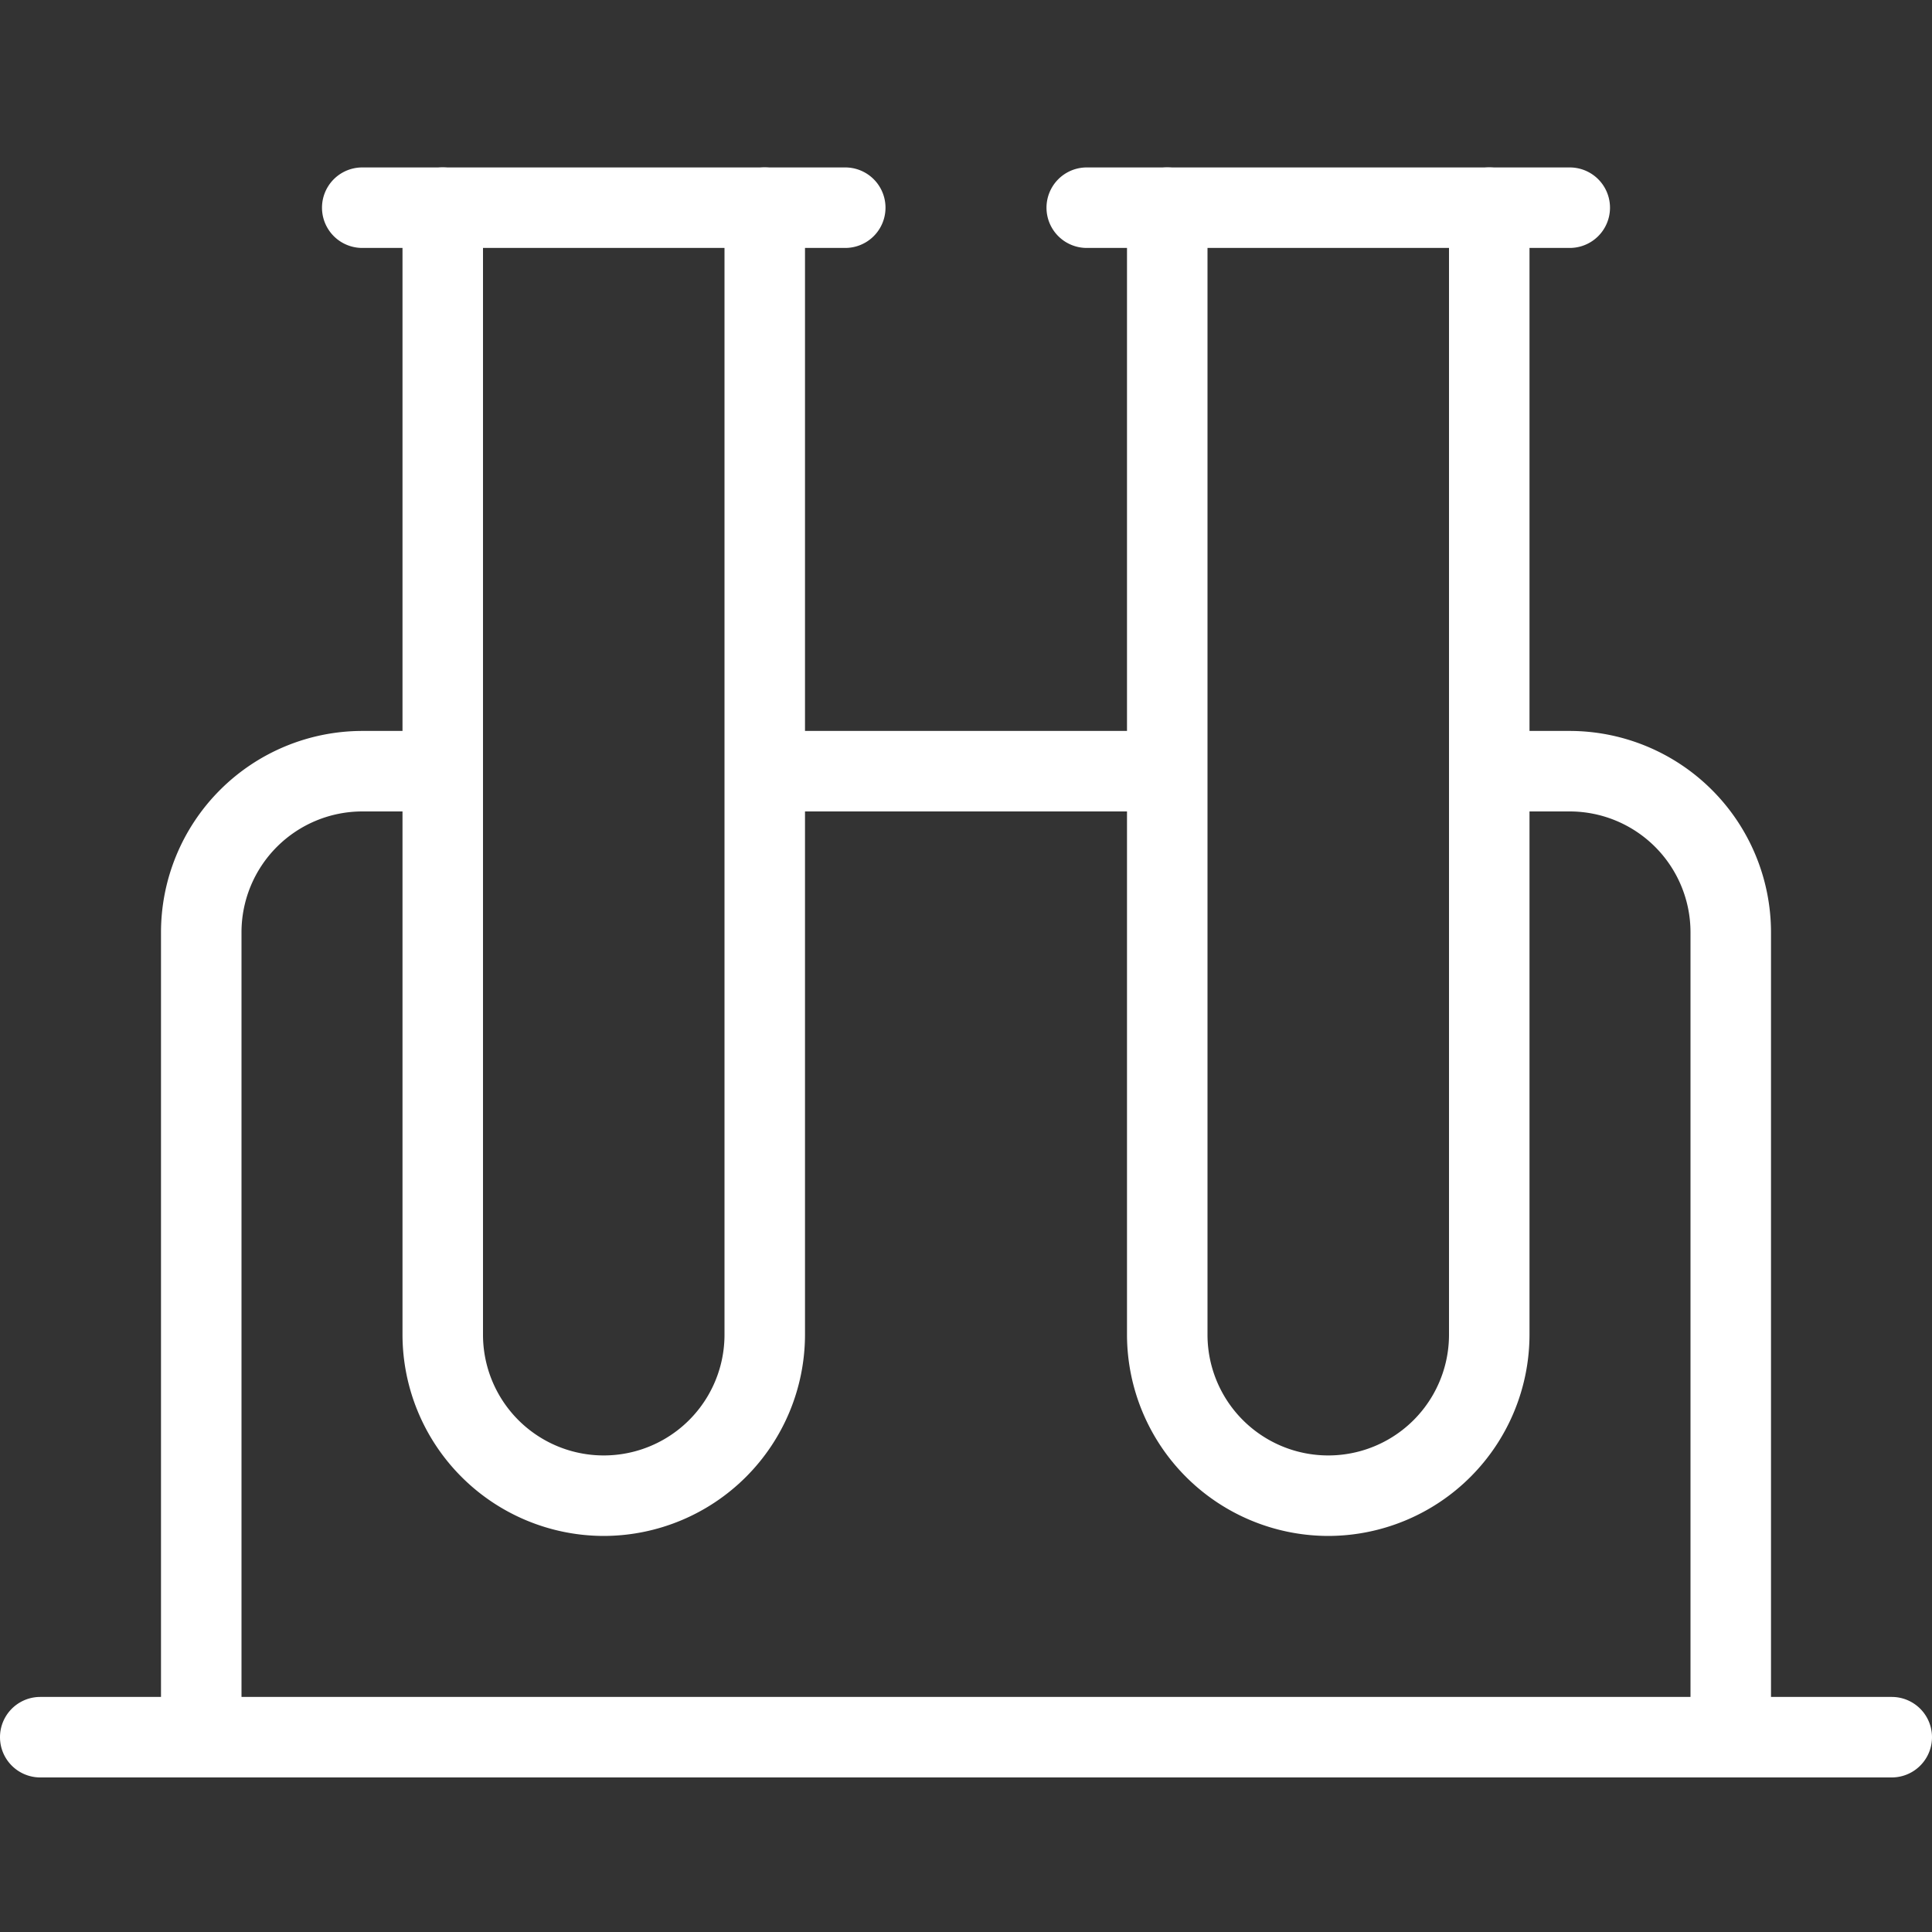
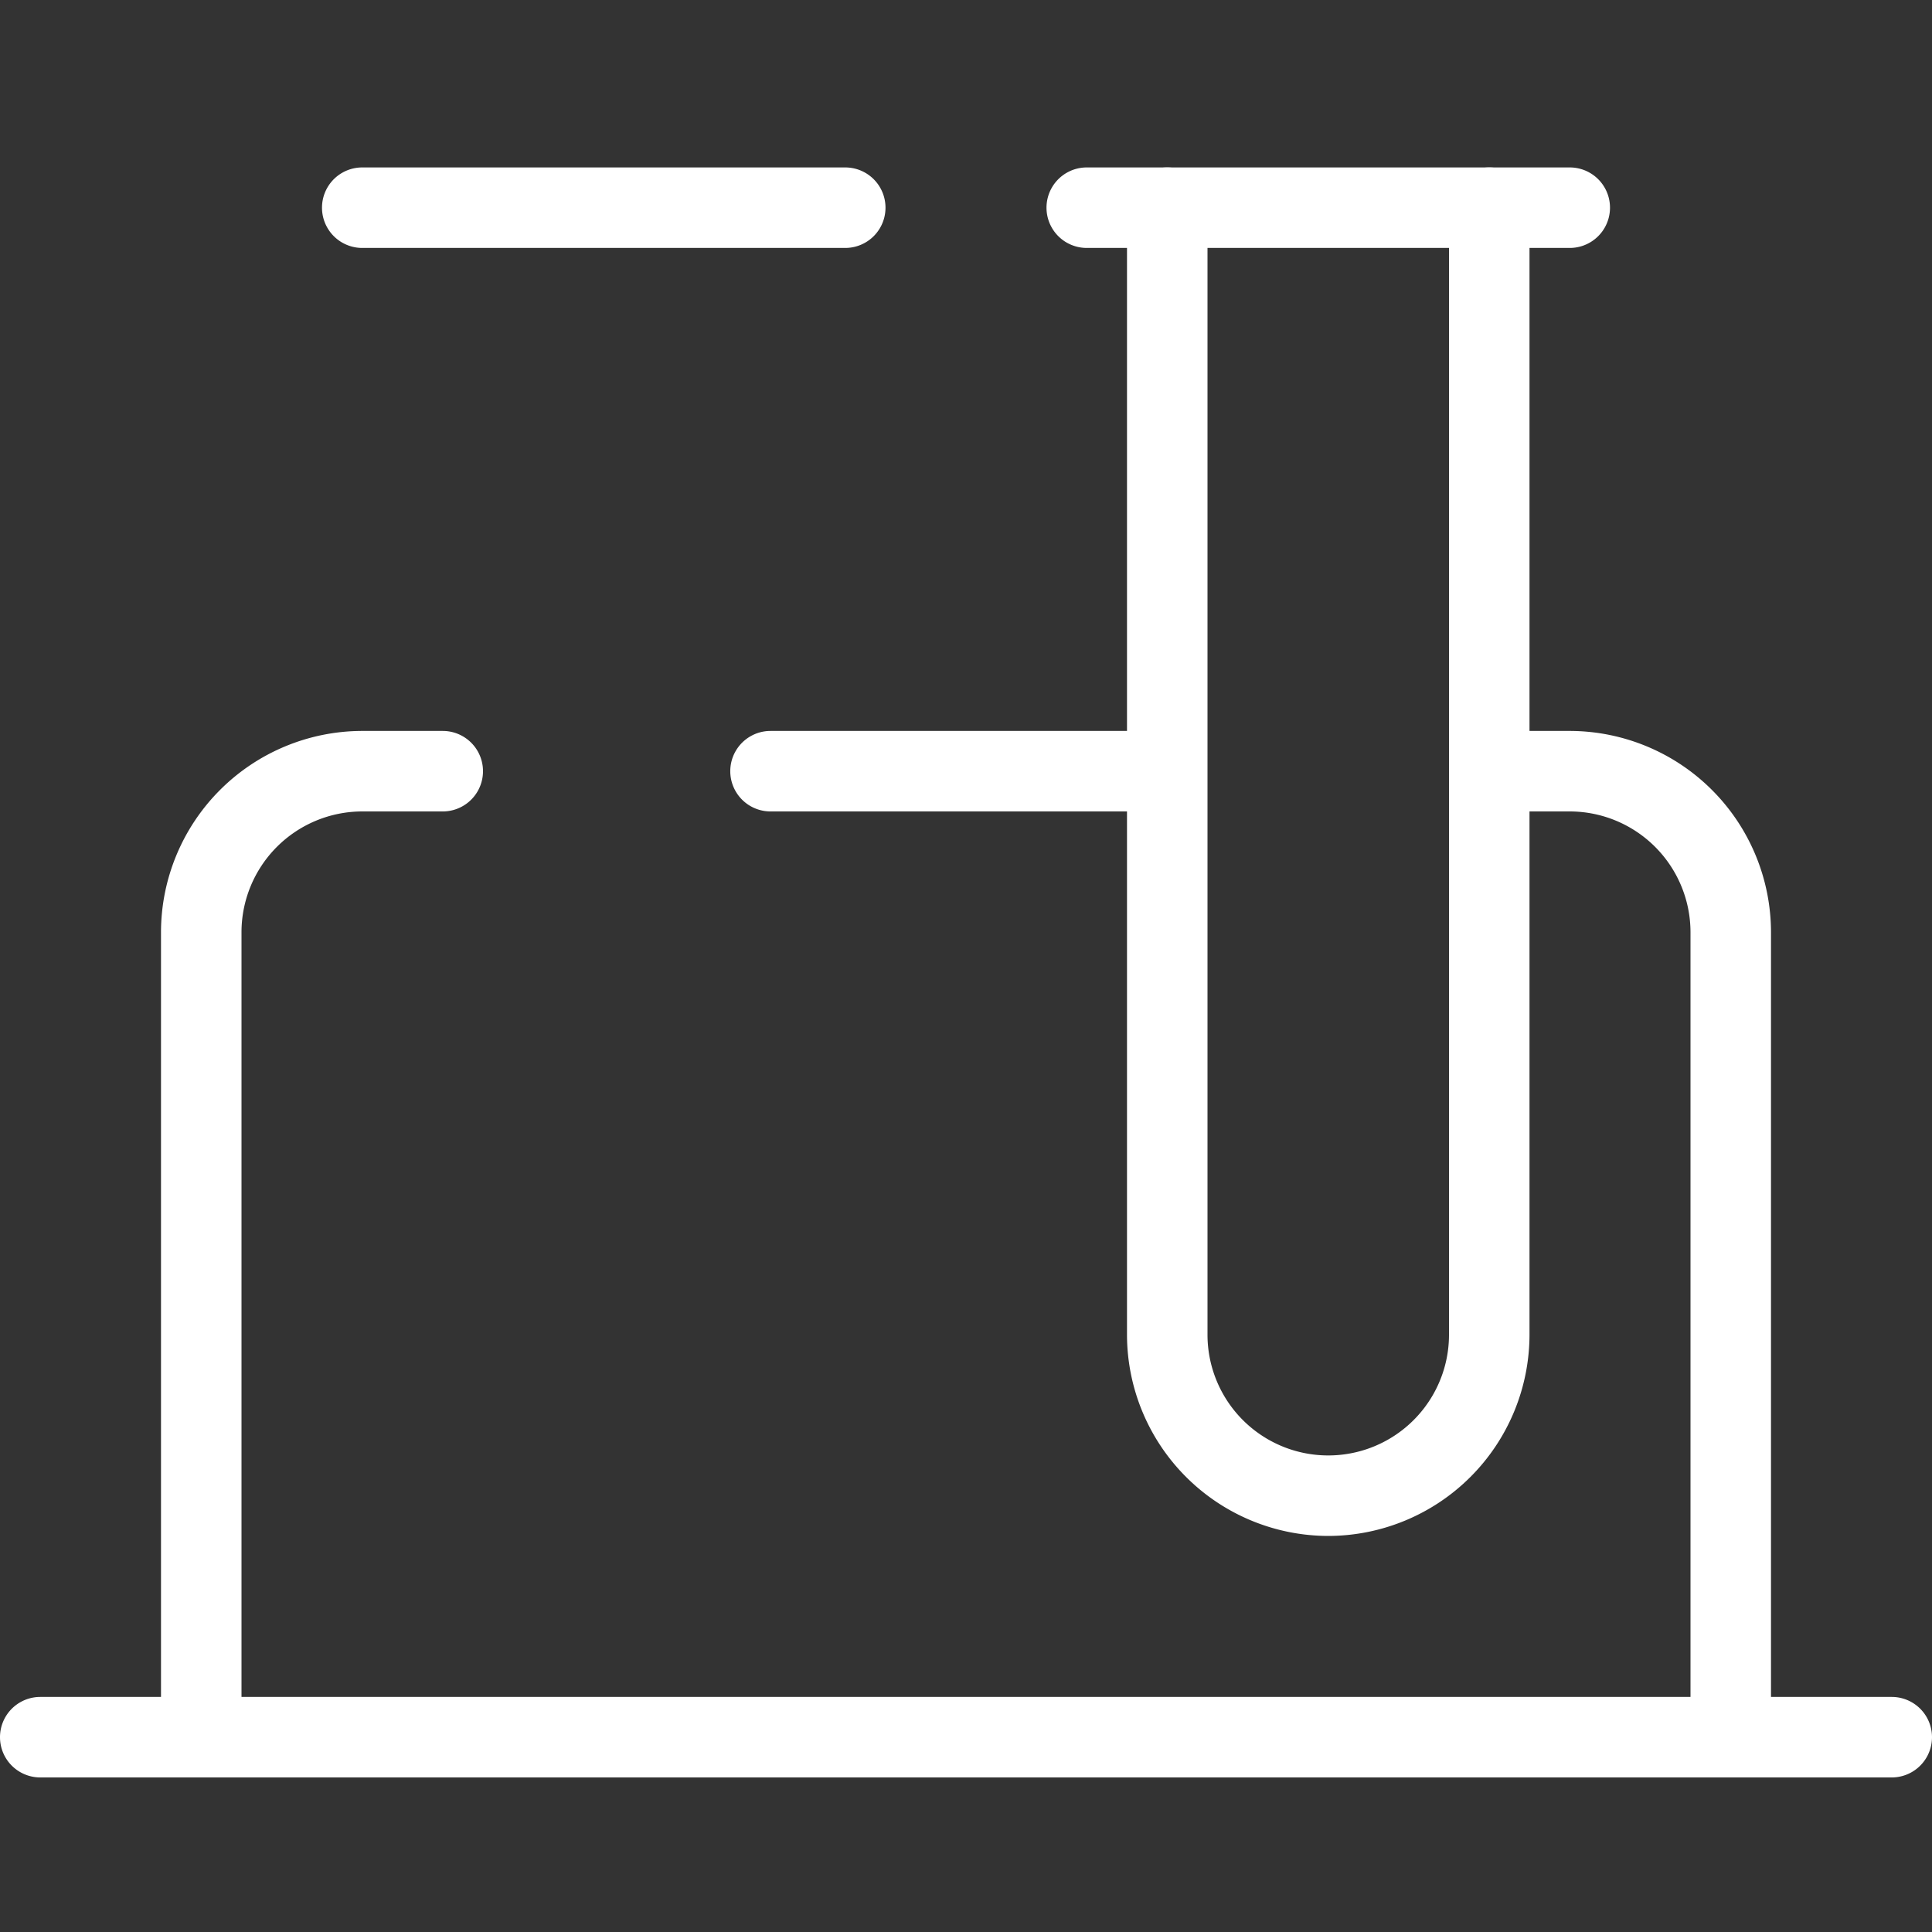
<svg xmlns="http://www.w3.org/2000/svg" width="150" height="150" viewBox="0 0 150 150">
  <rect x="0" y="0" width="150" height="150" fill="#333333" stroke="none" />
  <g id="chemical" transform="translate(-514 463)">
-     <rect id="Rectangle_4" data-name="Rectangle 4" width="150" height="150" transform="translate(514 -463)" fill="#fff" opacity="0" />
    <g id="sample" transform="translate(514 -452)">
-       <path id="Path_27" data-name="Path 27" d="M20.625,108.25A15.647,15.647,0,0,1,5,92.625V5.125a3.125,3.125,0,0,1,6.25,0v87.5a9.375,9.375,0,1,0,18.75,0V5.125a3.125,3.125,0,0,1,6.25,0v87.5A15.647,15.647,0,0,1,20.625,108.25Z" transform="translate(26.25)" fill="#fff" />
      <path id="Path_28" data-name="Path 28" d="M29.625,108.25A15.647,15.647,0,0,1,14,92.625V5.125a3.125,3.125,0,0,1,6.25,0v87.5a9.375,9.375,0,0,0,18.75,0V5.125a3.125,3.125,0,1,1,6.25,0v87.5A15.647,15.647,0,0,1,29.625,108.25Z" transform="translate(73.5)" fill="#fff" />
      <path id="Path_29" data-name="Path 29" d="M44.625,8.25H7.125a3.125,3.125,0,1,1,0-6.25h37.5a3.125,3.125,0,0,1,0,6.25Z" transform="translate(21)" fill="#fff" />
      <path id="Path_30" data-name="Path 30" d="M42.558,15.25H12.2A3.125,3.125,0,0,1,12.2,9H42.552a3.125,3.125,0,0,1,.006,6.25Z" transform="translate(47.623 36.75)" fill="#fff" />
      <path id="Path_31" data-name="Path 31" d="M146.875,27.25H3.125a3.125,3.125,0,1,1,0-6.25h143.75a3.125,3.125,0,1,1,0,6.25Z" transform="translate(0 99.75)" fill="#fff" />
      <path id="Path_32" data-name="Path 32" d="M53.625,8.25h-37.5a3.125,3.125,0,1,1,0-6.25h37.5a3.125,3.125,0,0,1,0,6.25Z" transform="translate(68.25)" fill="#fff" />
      <path id="Path_33" data-name="Path 33" d="M5.125,90.25A3.126,3.126,0,0,1,2,87.125v-62.5A15.647,15.647,0,0,1,17.625,9h6.25a3.125,3.125,0,1,1,0,6.25h-6.25A9.386,9.386,0,0,0,8.25,24.625v62.5A3.126,3.126,0,0,1,5.125,90.25Z" transform="translate(10.5 36.75)" fill="#fff" />
      <path id="Path_34" data-name="Path 34" d="M39.875,90.25a3.126,3.126,0,0,1-3.125-3.125v-62.5a9.386,9.386,0,0,0-9.375-9.375h-6.25a3.125,3.125,0,1,1,0-6.25h6.25A15.647,15.647,0,0,1,43,24.625v62.5A3.126,3.126,0,0,1,39.875,90.25Z" transform="translate(94.5 36.75)" fill="#fff" />
    </g>
  </g>
</svg>